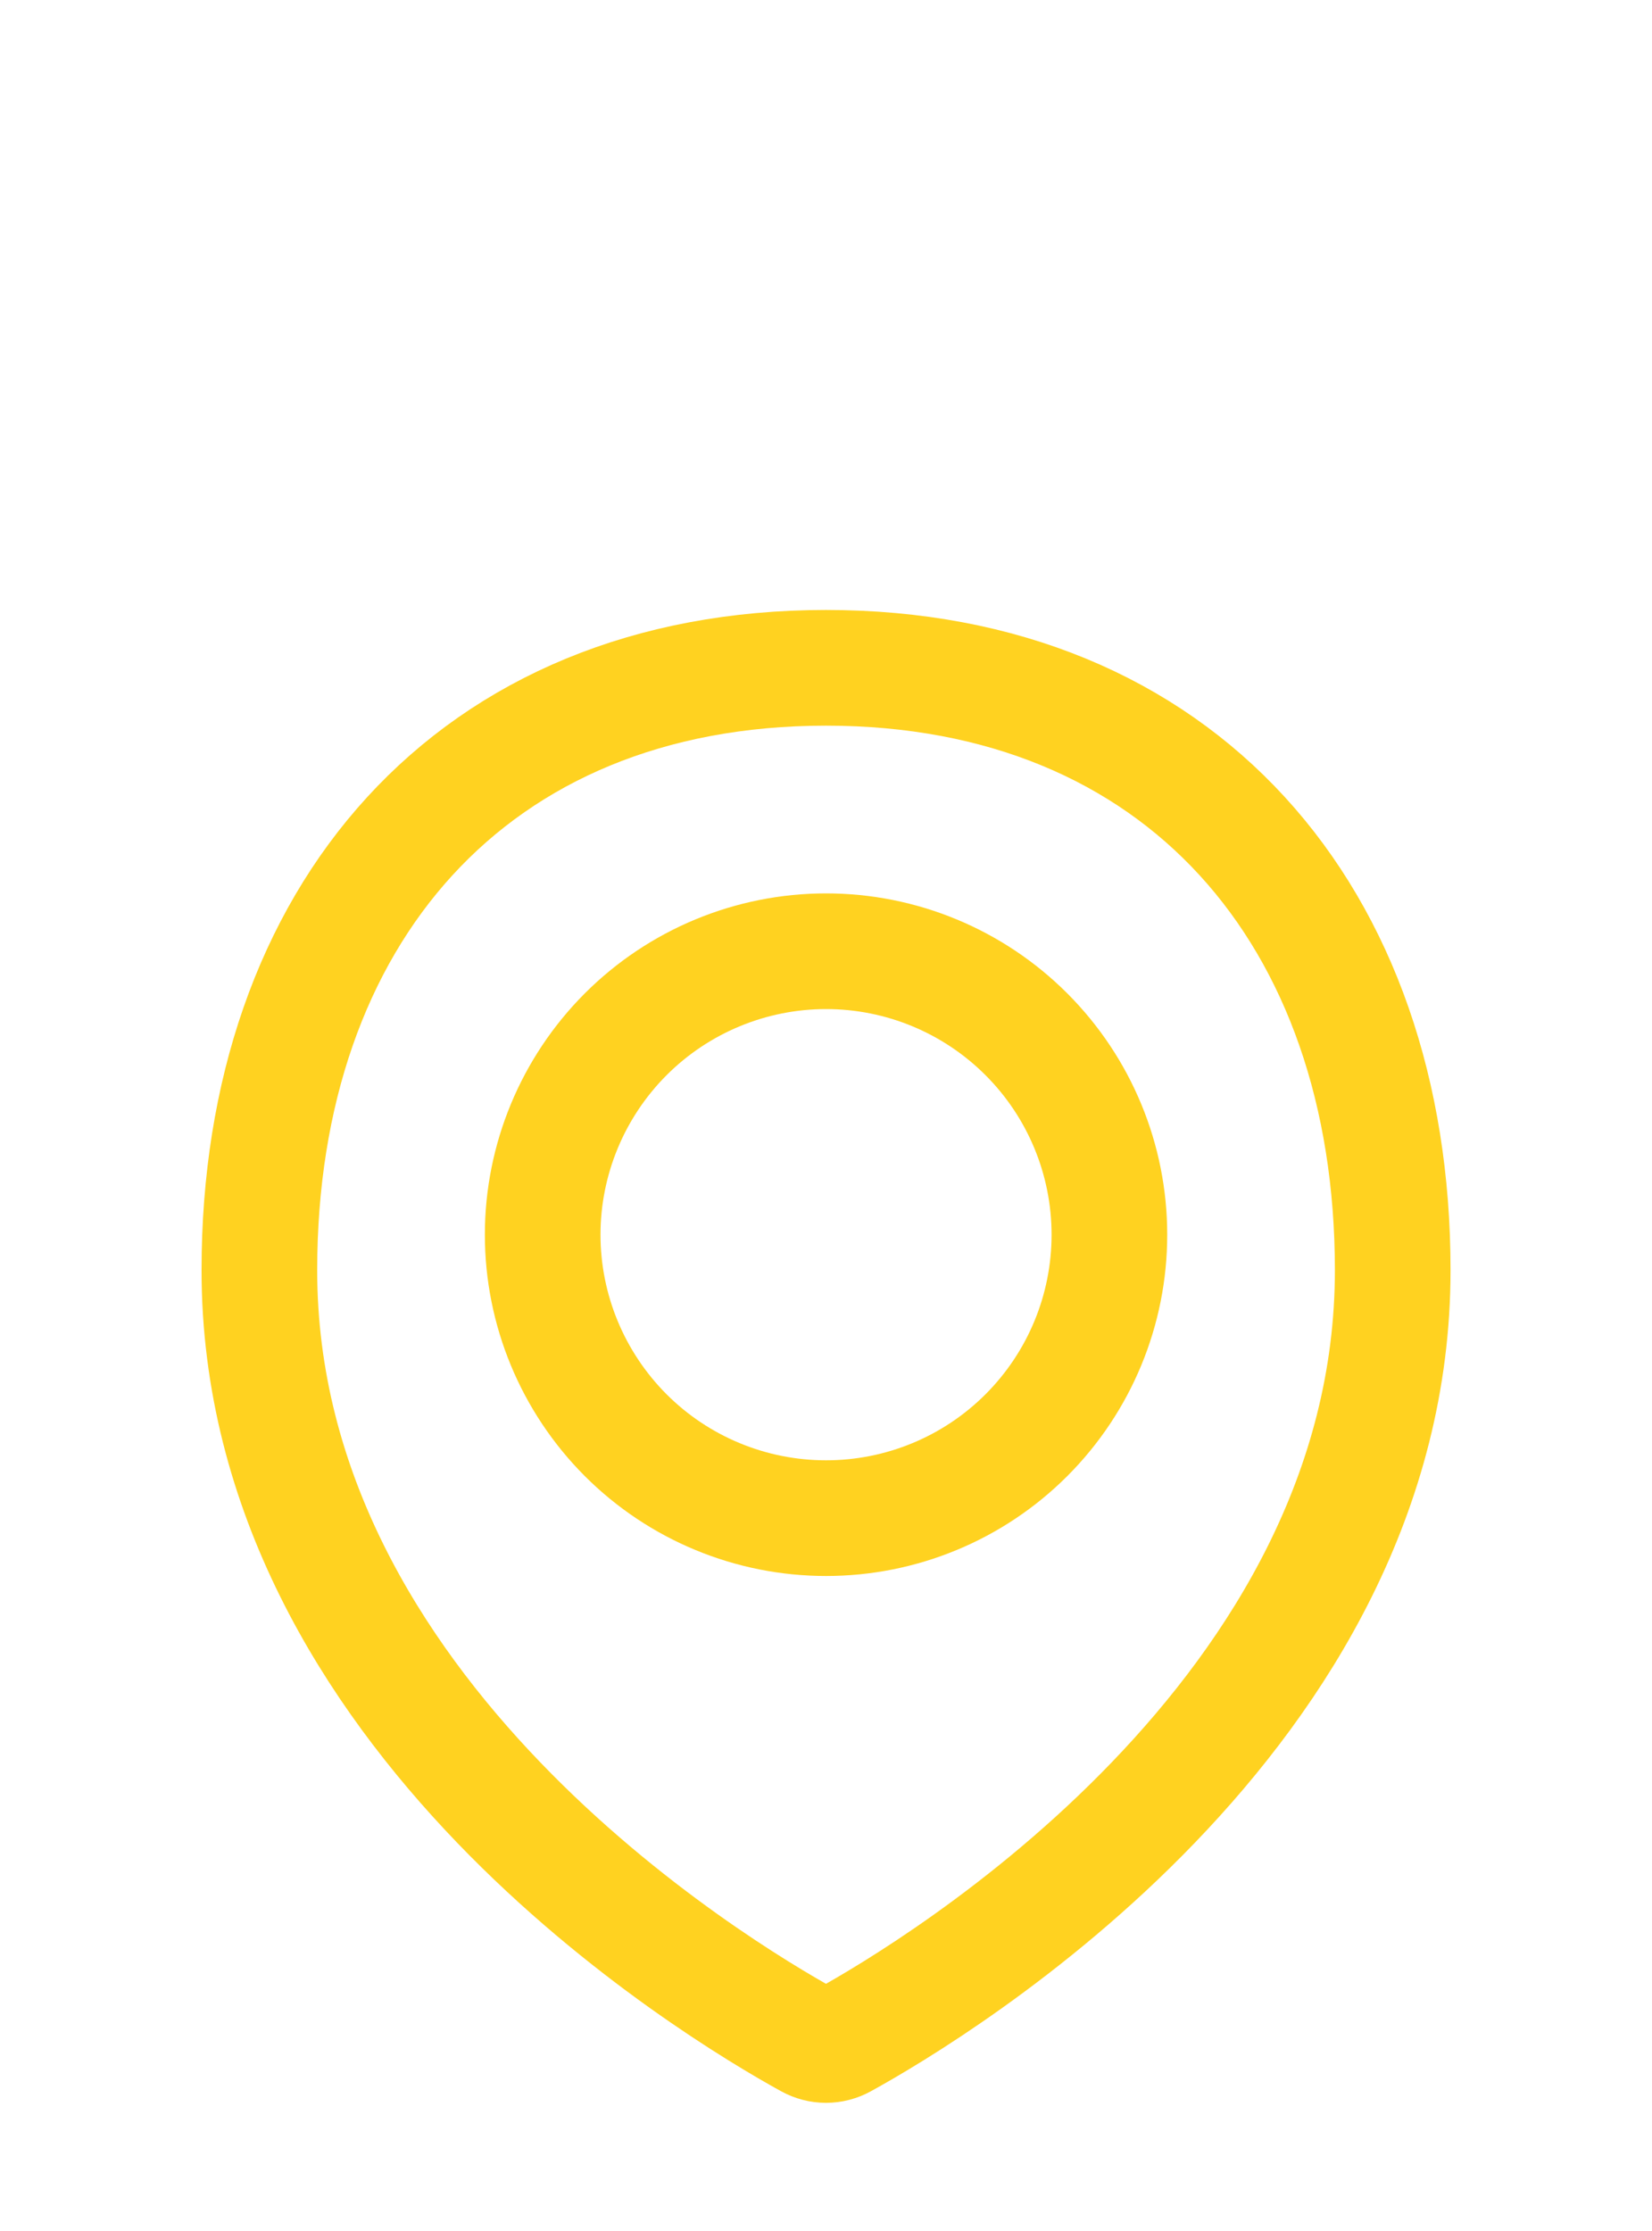
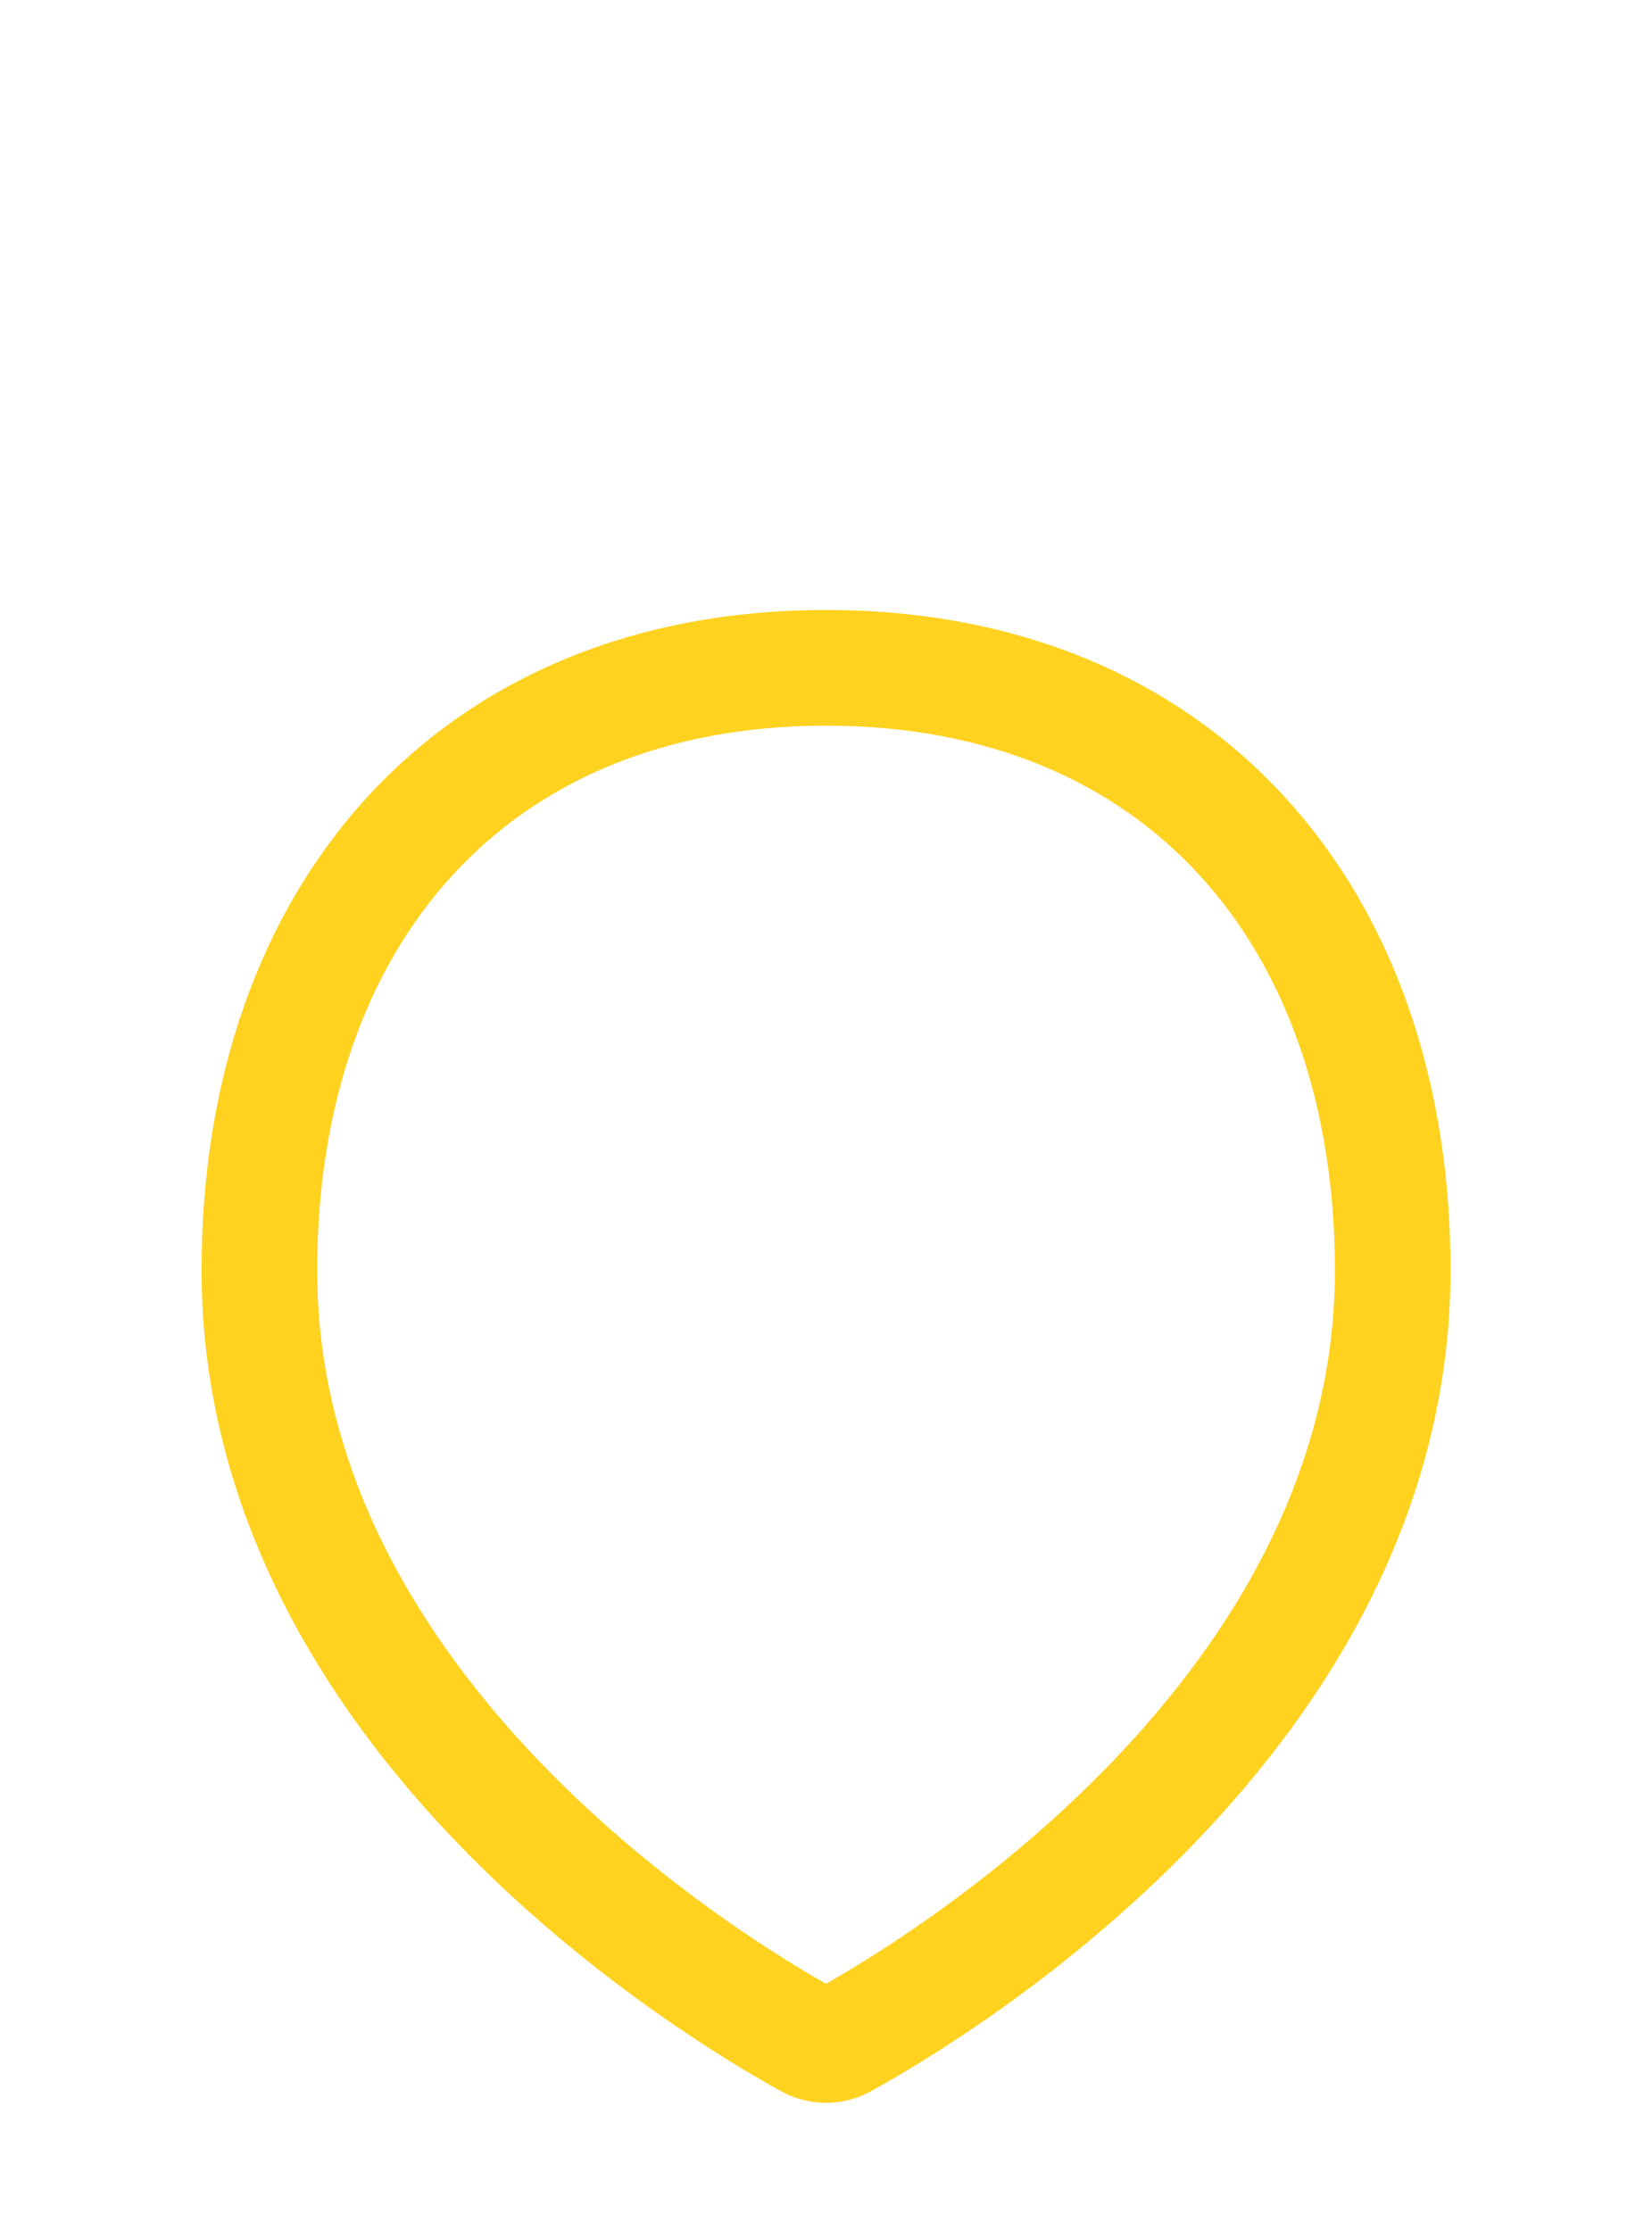
<svg xmlns="http://www.w3.org/2000/svg" width="20" height="27" viewBox="0 0 20 27" fill="none">
  <path d="M16.861 15.372C16.861 20.75 11.352 24.064 10.207 24.695C10.144 24.73 10.072 24.749 10 24.749C9.928 24.749 9.856 24.73 9.793 24.695C8.647 24.064 3.14 20.75 3.14 15.372C3.14 11.084 5.712 8.082 10 8.082C14.288 8.082 16.861 11.084 16.861 15.372Z" stroke="#FFD220" stroke-width="1.4" stroke-linecap="round" stroke-linejoin="round" />
-   <path d="M6.57 14.943C6.57 15.853 6.932 16.725 7.575 17.369C8.218 18.012 9.091 18.373 10.001 18.373C10.911 18.373 11.783 18.012 12.426 17.369C13.07 16.725 13.431 15.853 13.431 14.943C13.431 14.033 13.07 13.161 12.426 12.517C11.783 11.874 10.911 11.512 10.001 11.512C9.091 11.512 8.218 11.874 7.575 12.517C6.932 13.161 6.57 14.033 6.57 14.943V14.943Z" stroke="#FFD220" stroke-width="1.4" stroke-linecap="round" stroke-linejoin="round" />
</svg>